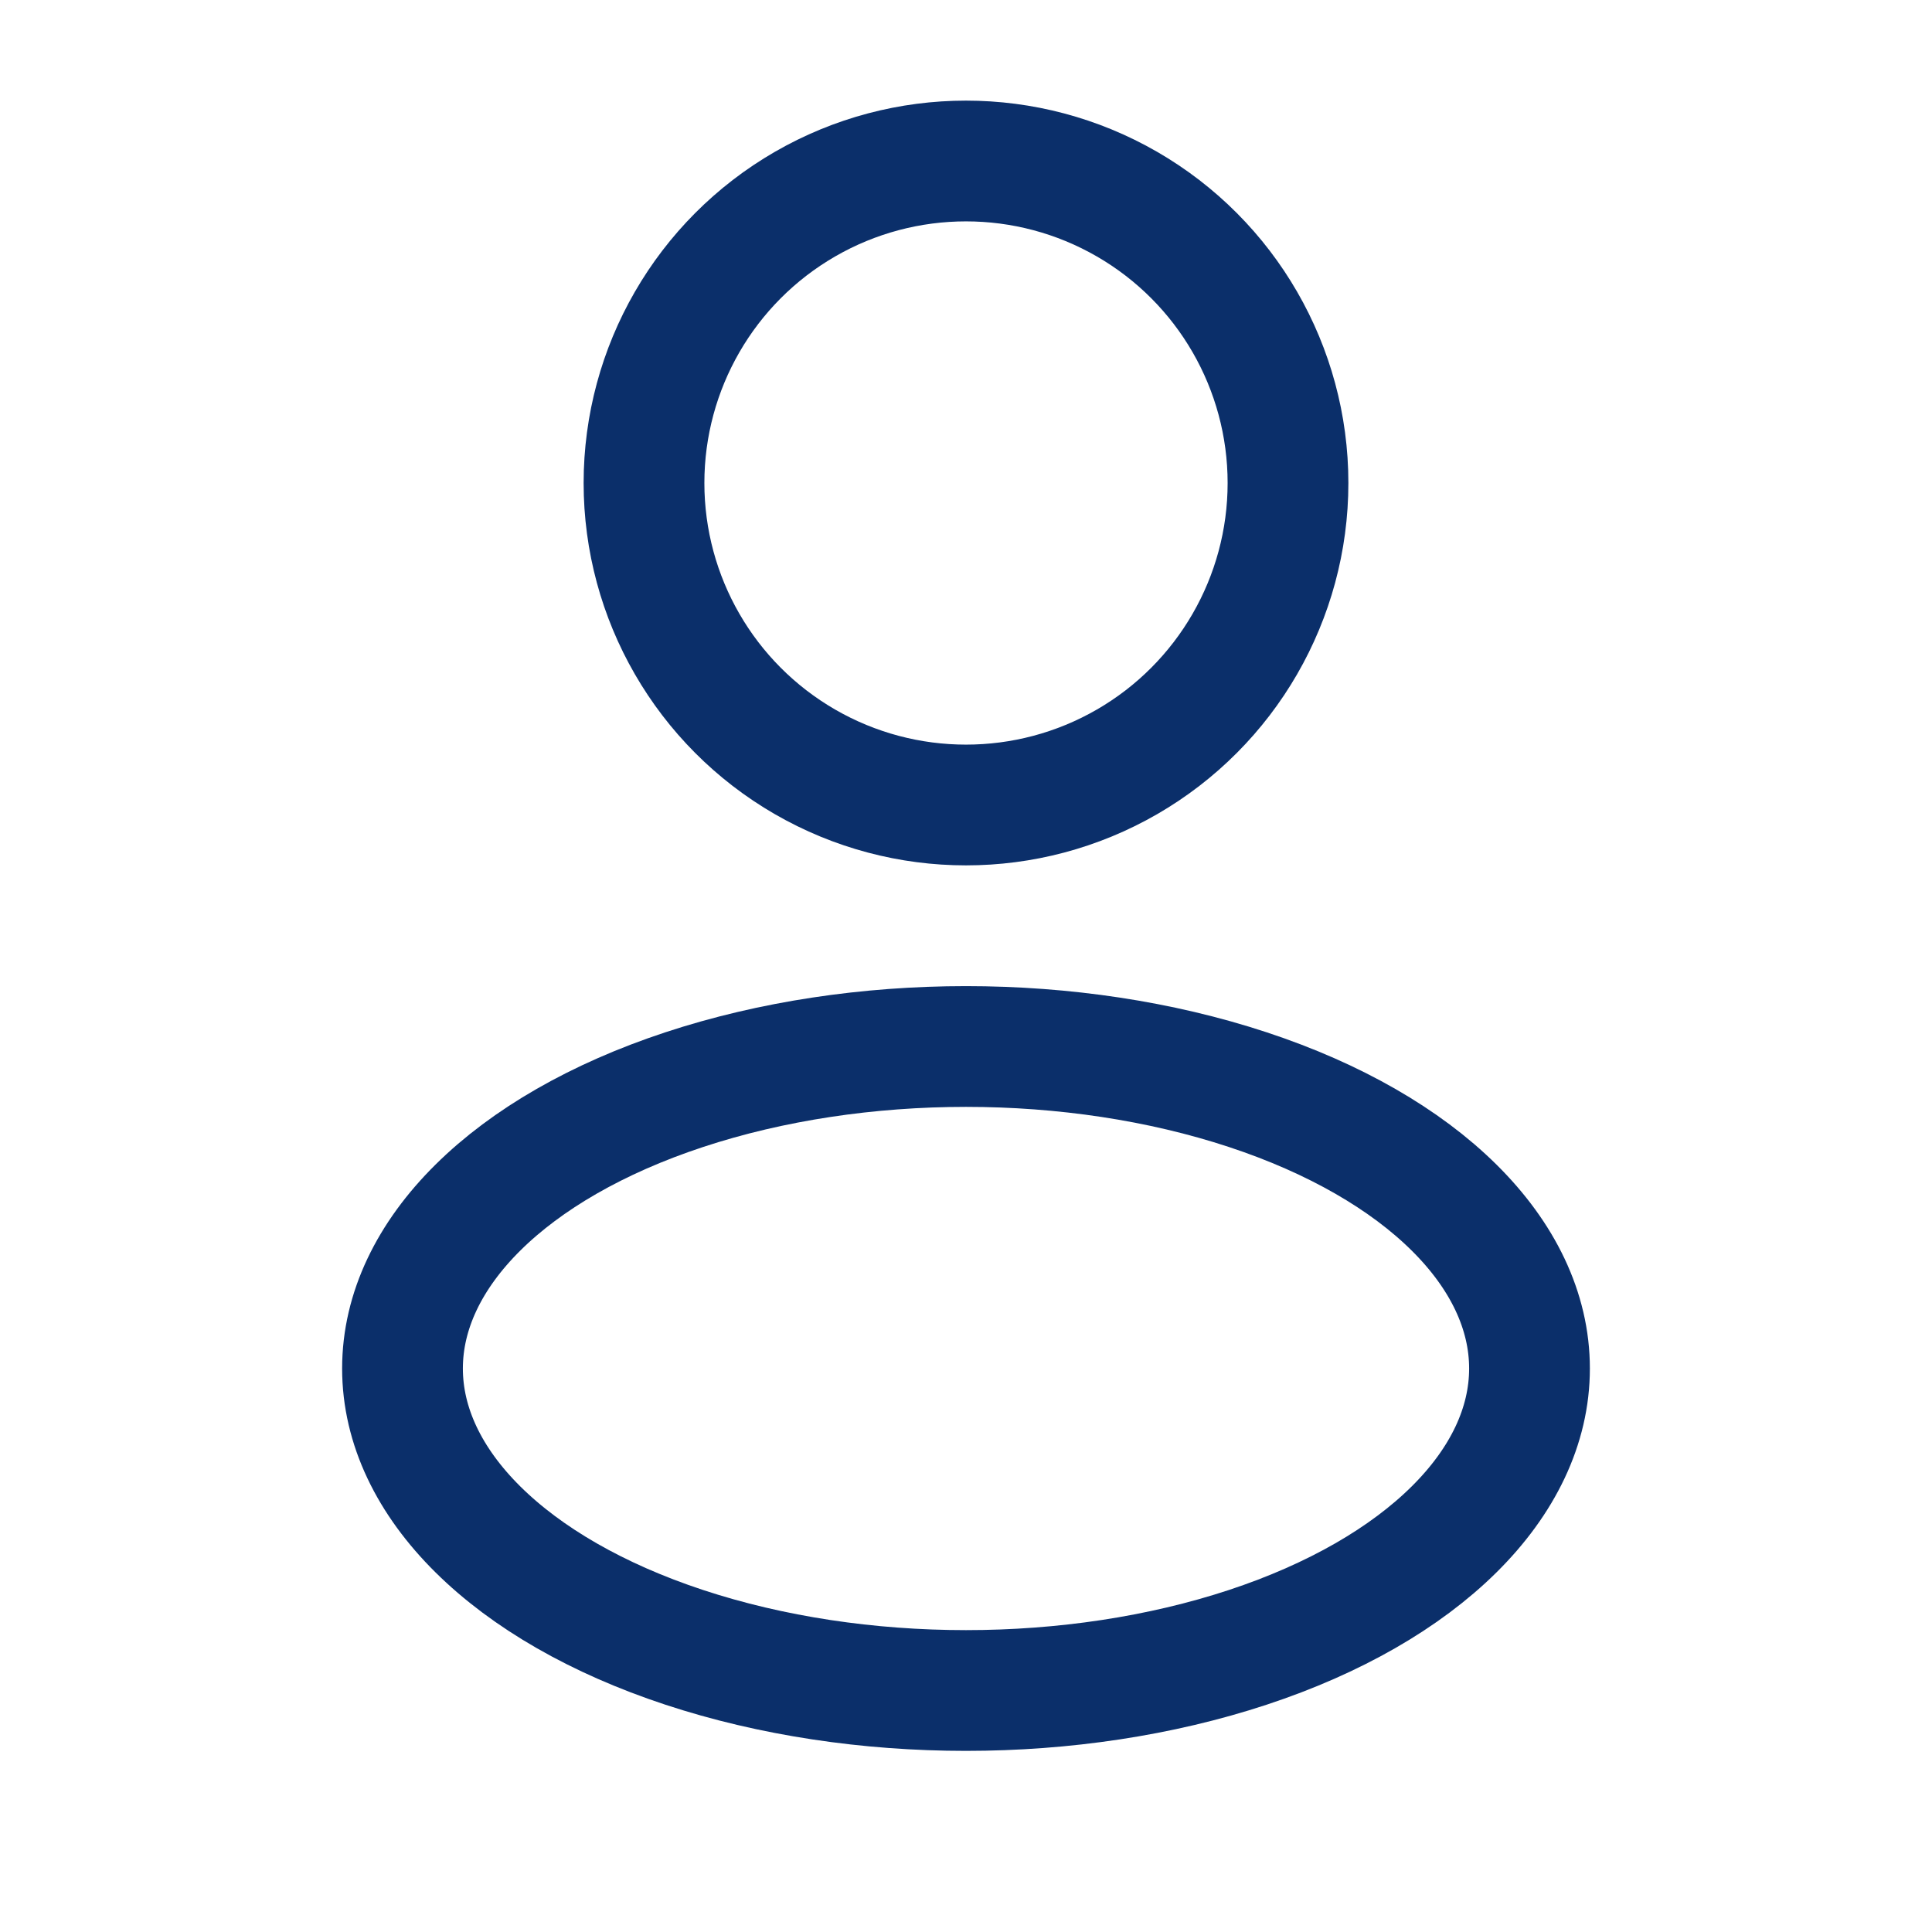
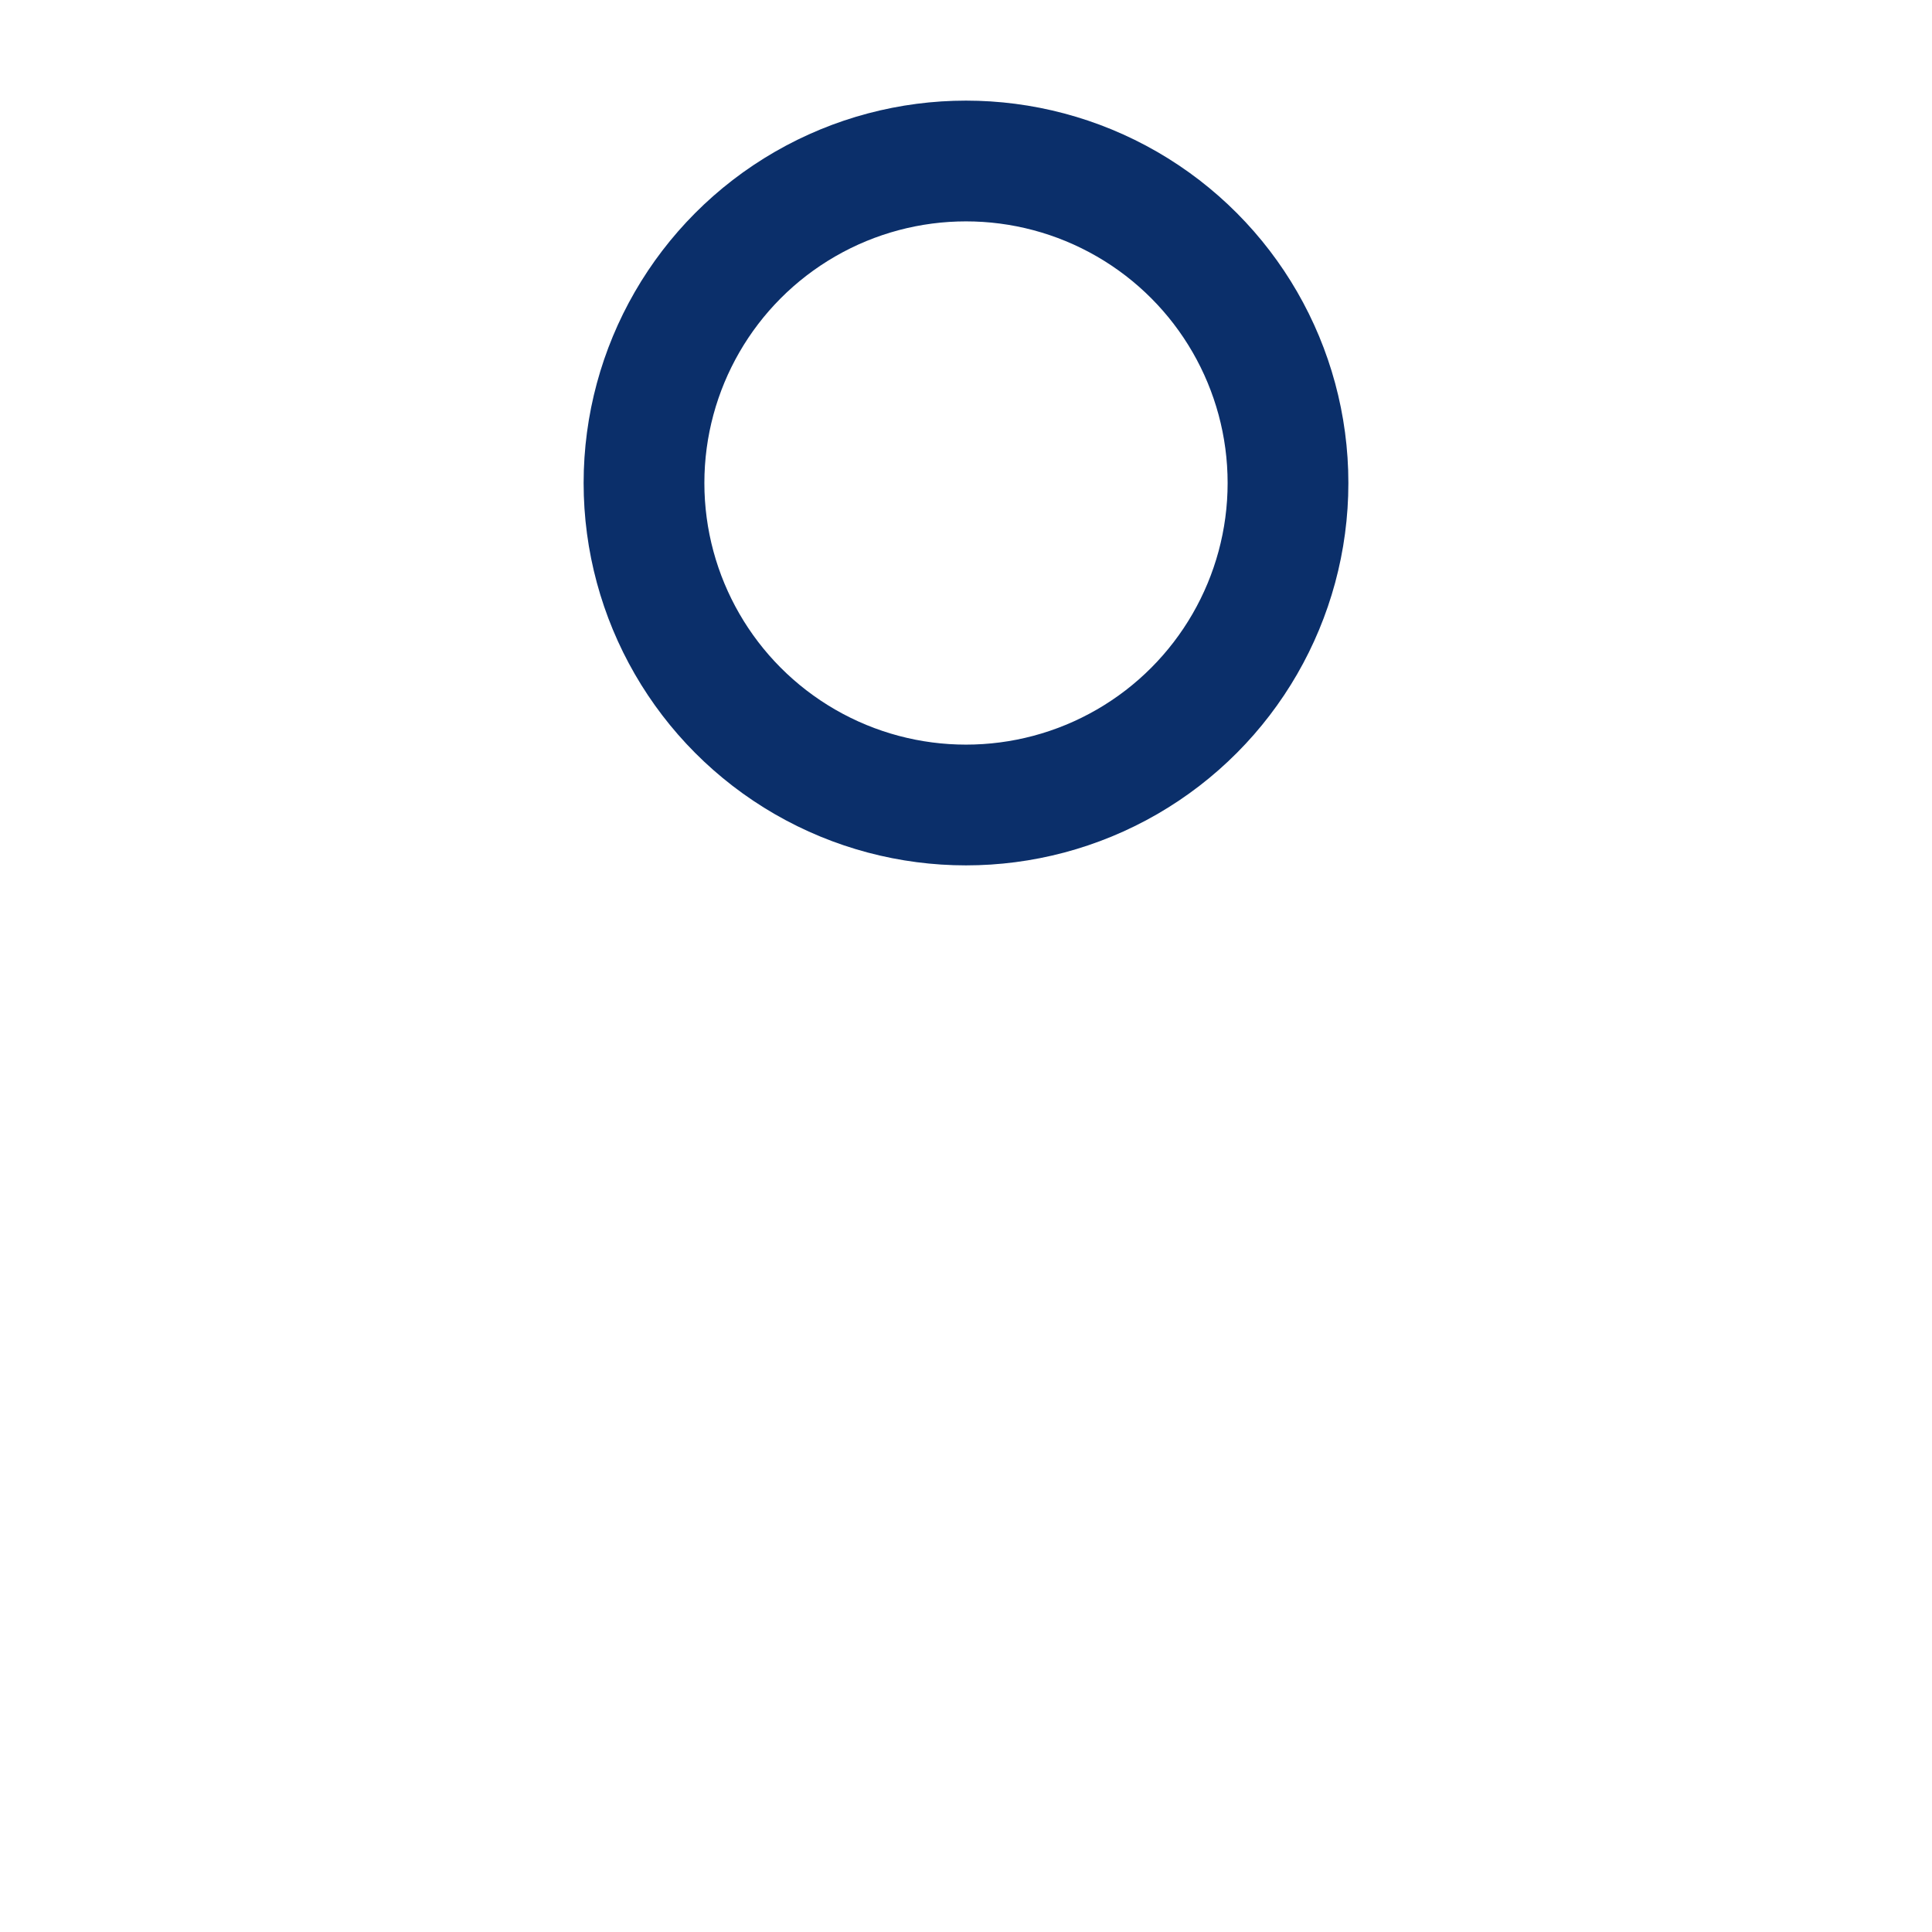
<svg xmlns="http://www.w3.org/2000/svg" width="24" height="24" viewBox="0 0 24 24" fill="none">
  <circle cx="12" cy="6" r="4" stroke="#0B2F6A" stroke-width="1.5" />
-   <ellipse cx="12" cy="17" rx="7" ry="4" stroke="#0B2F6A" stroke-width="1.5" />
</svg>